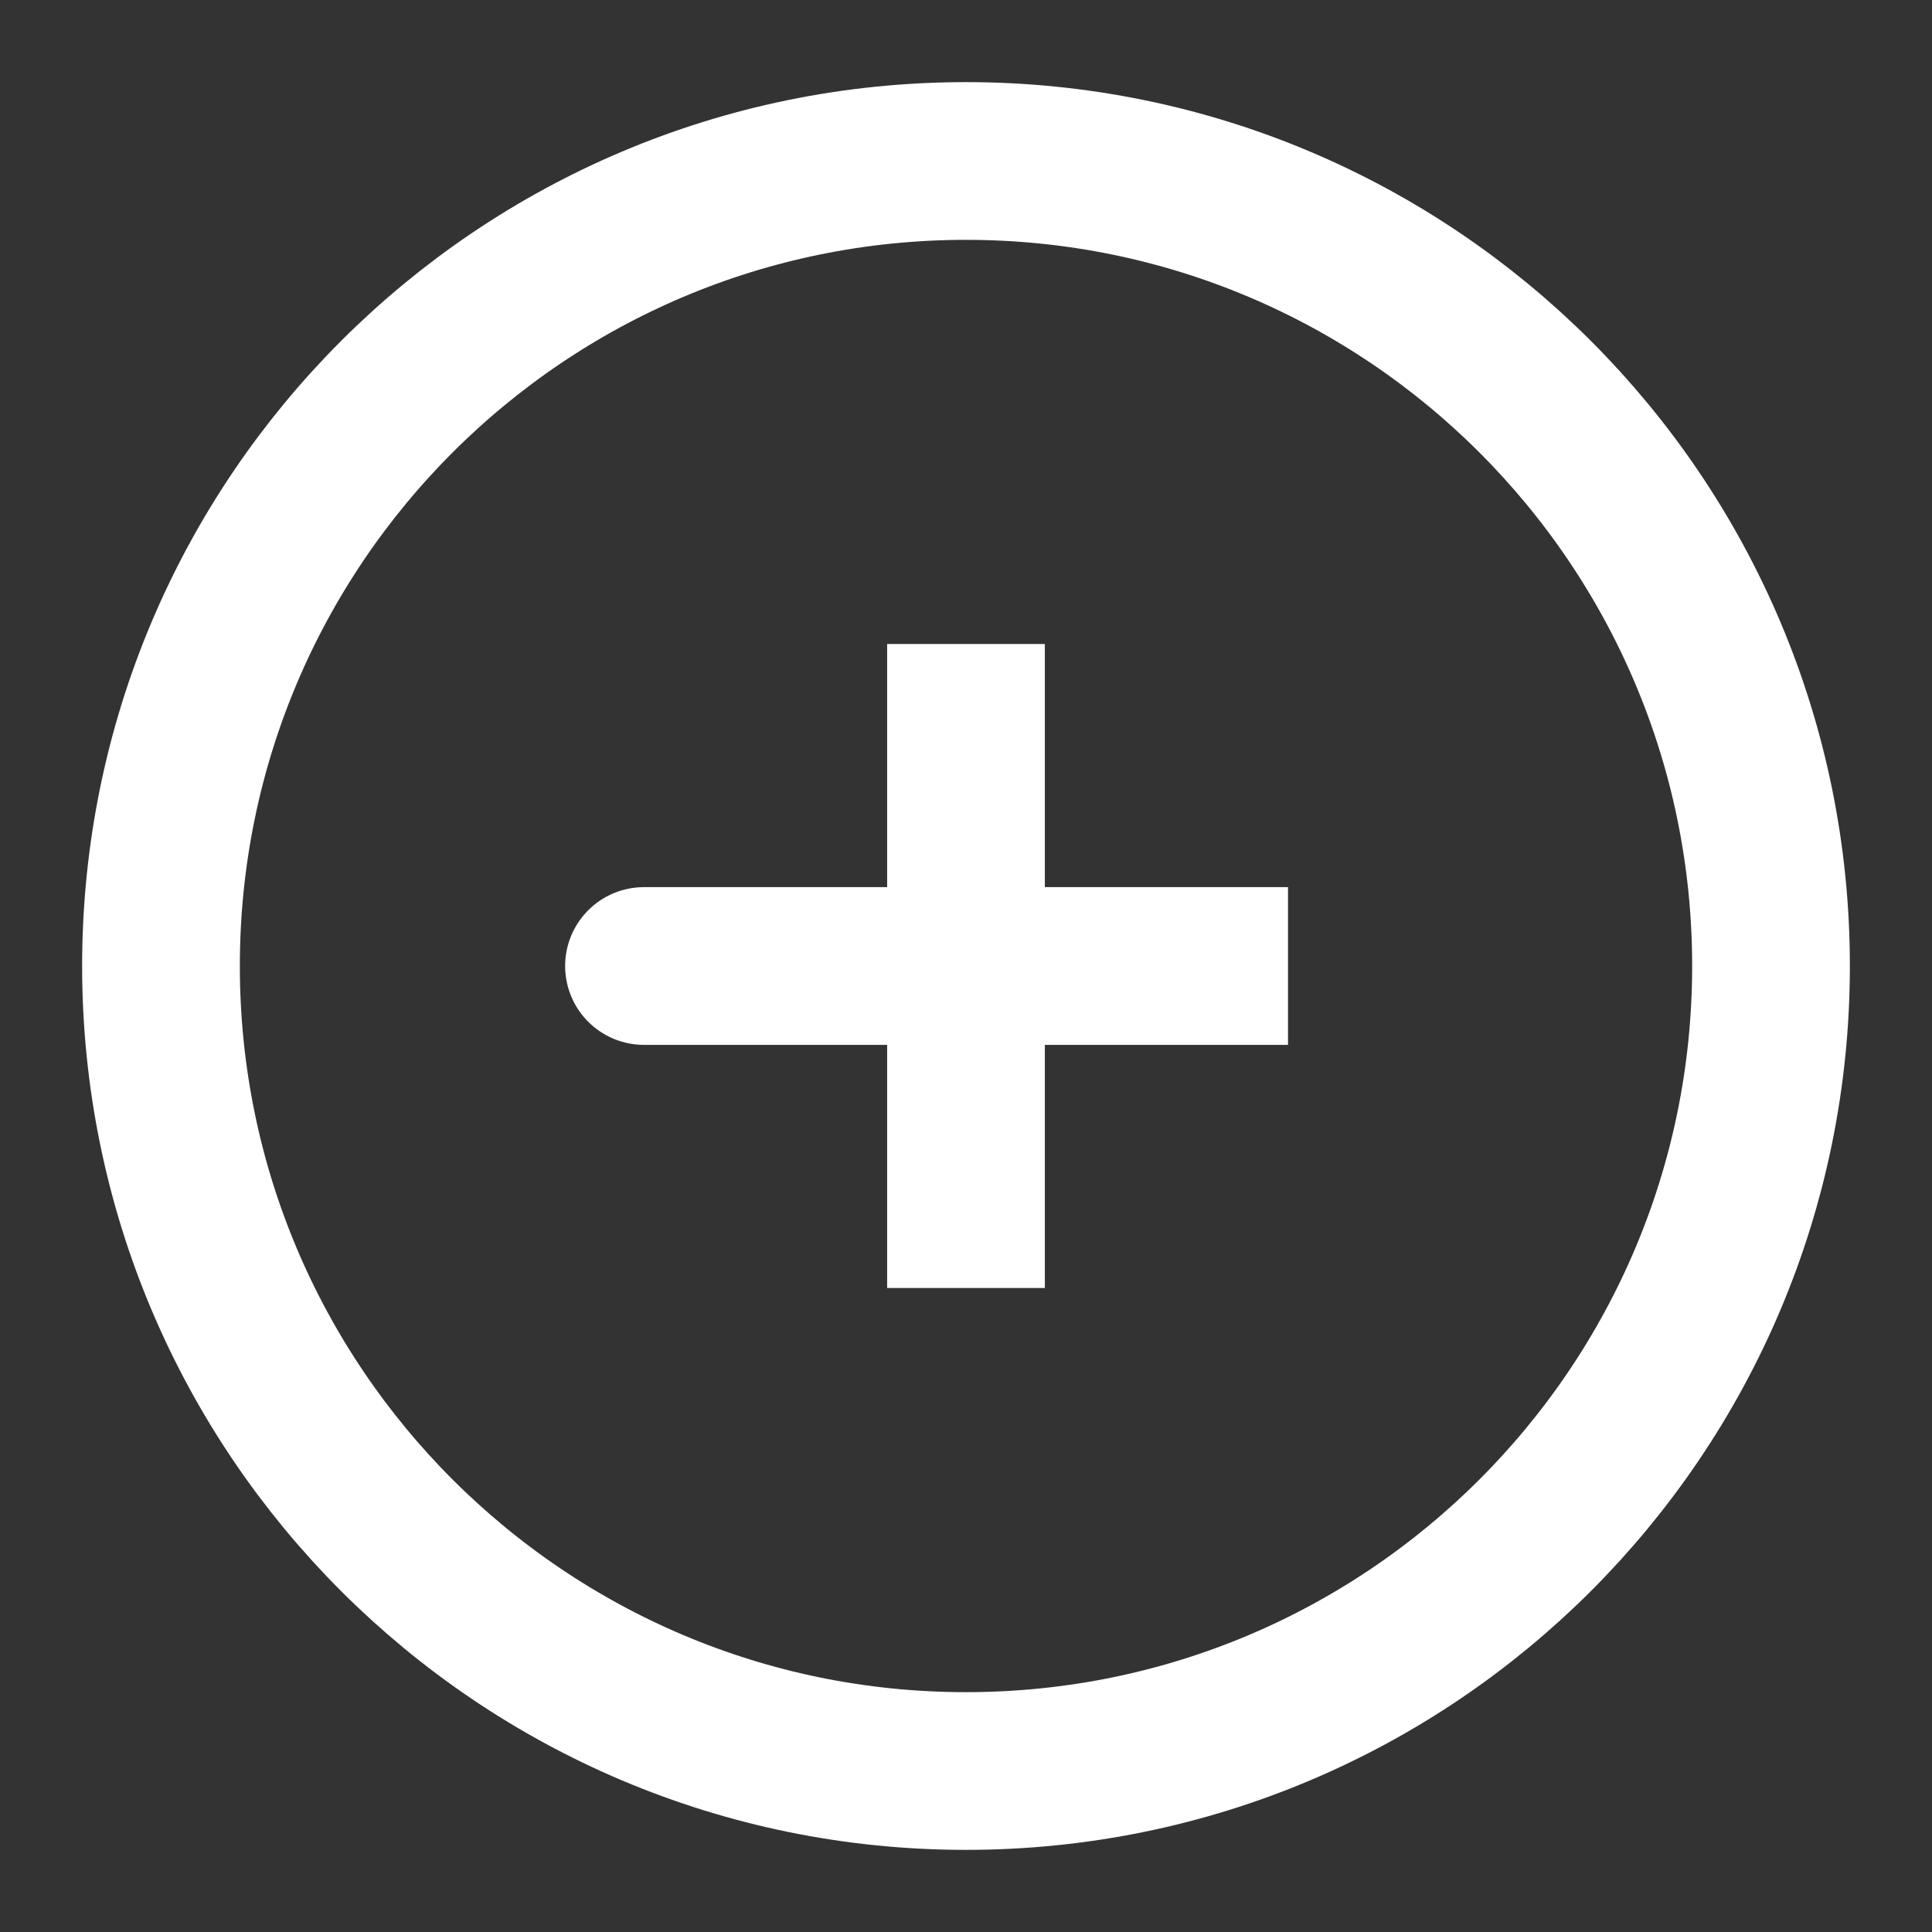
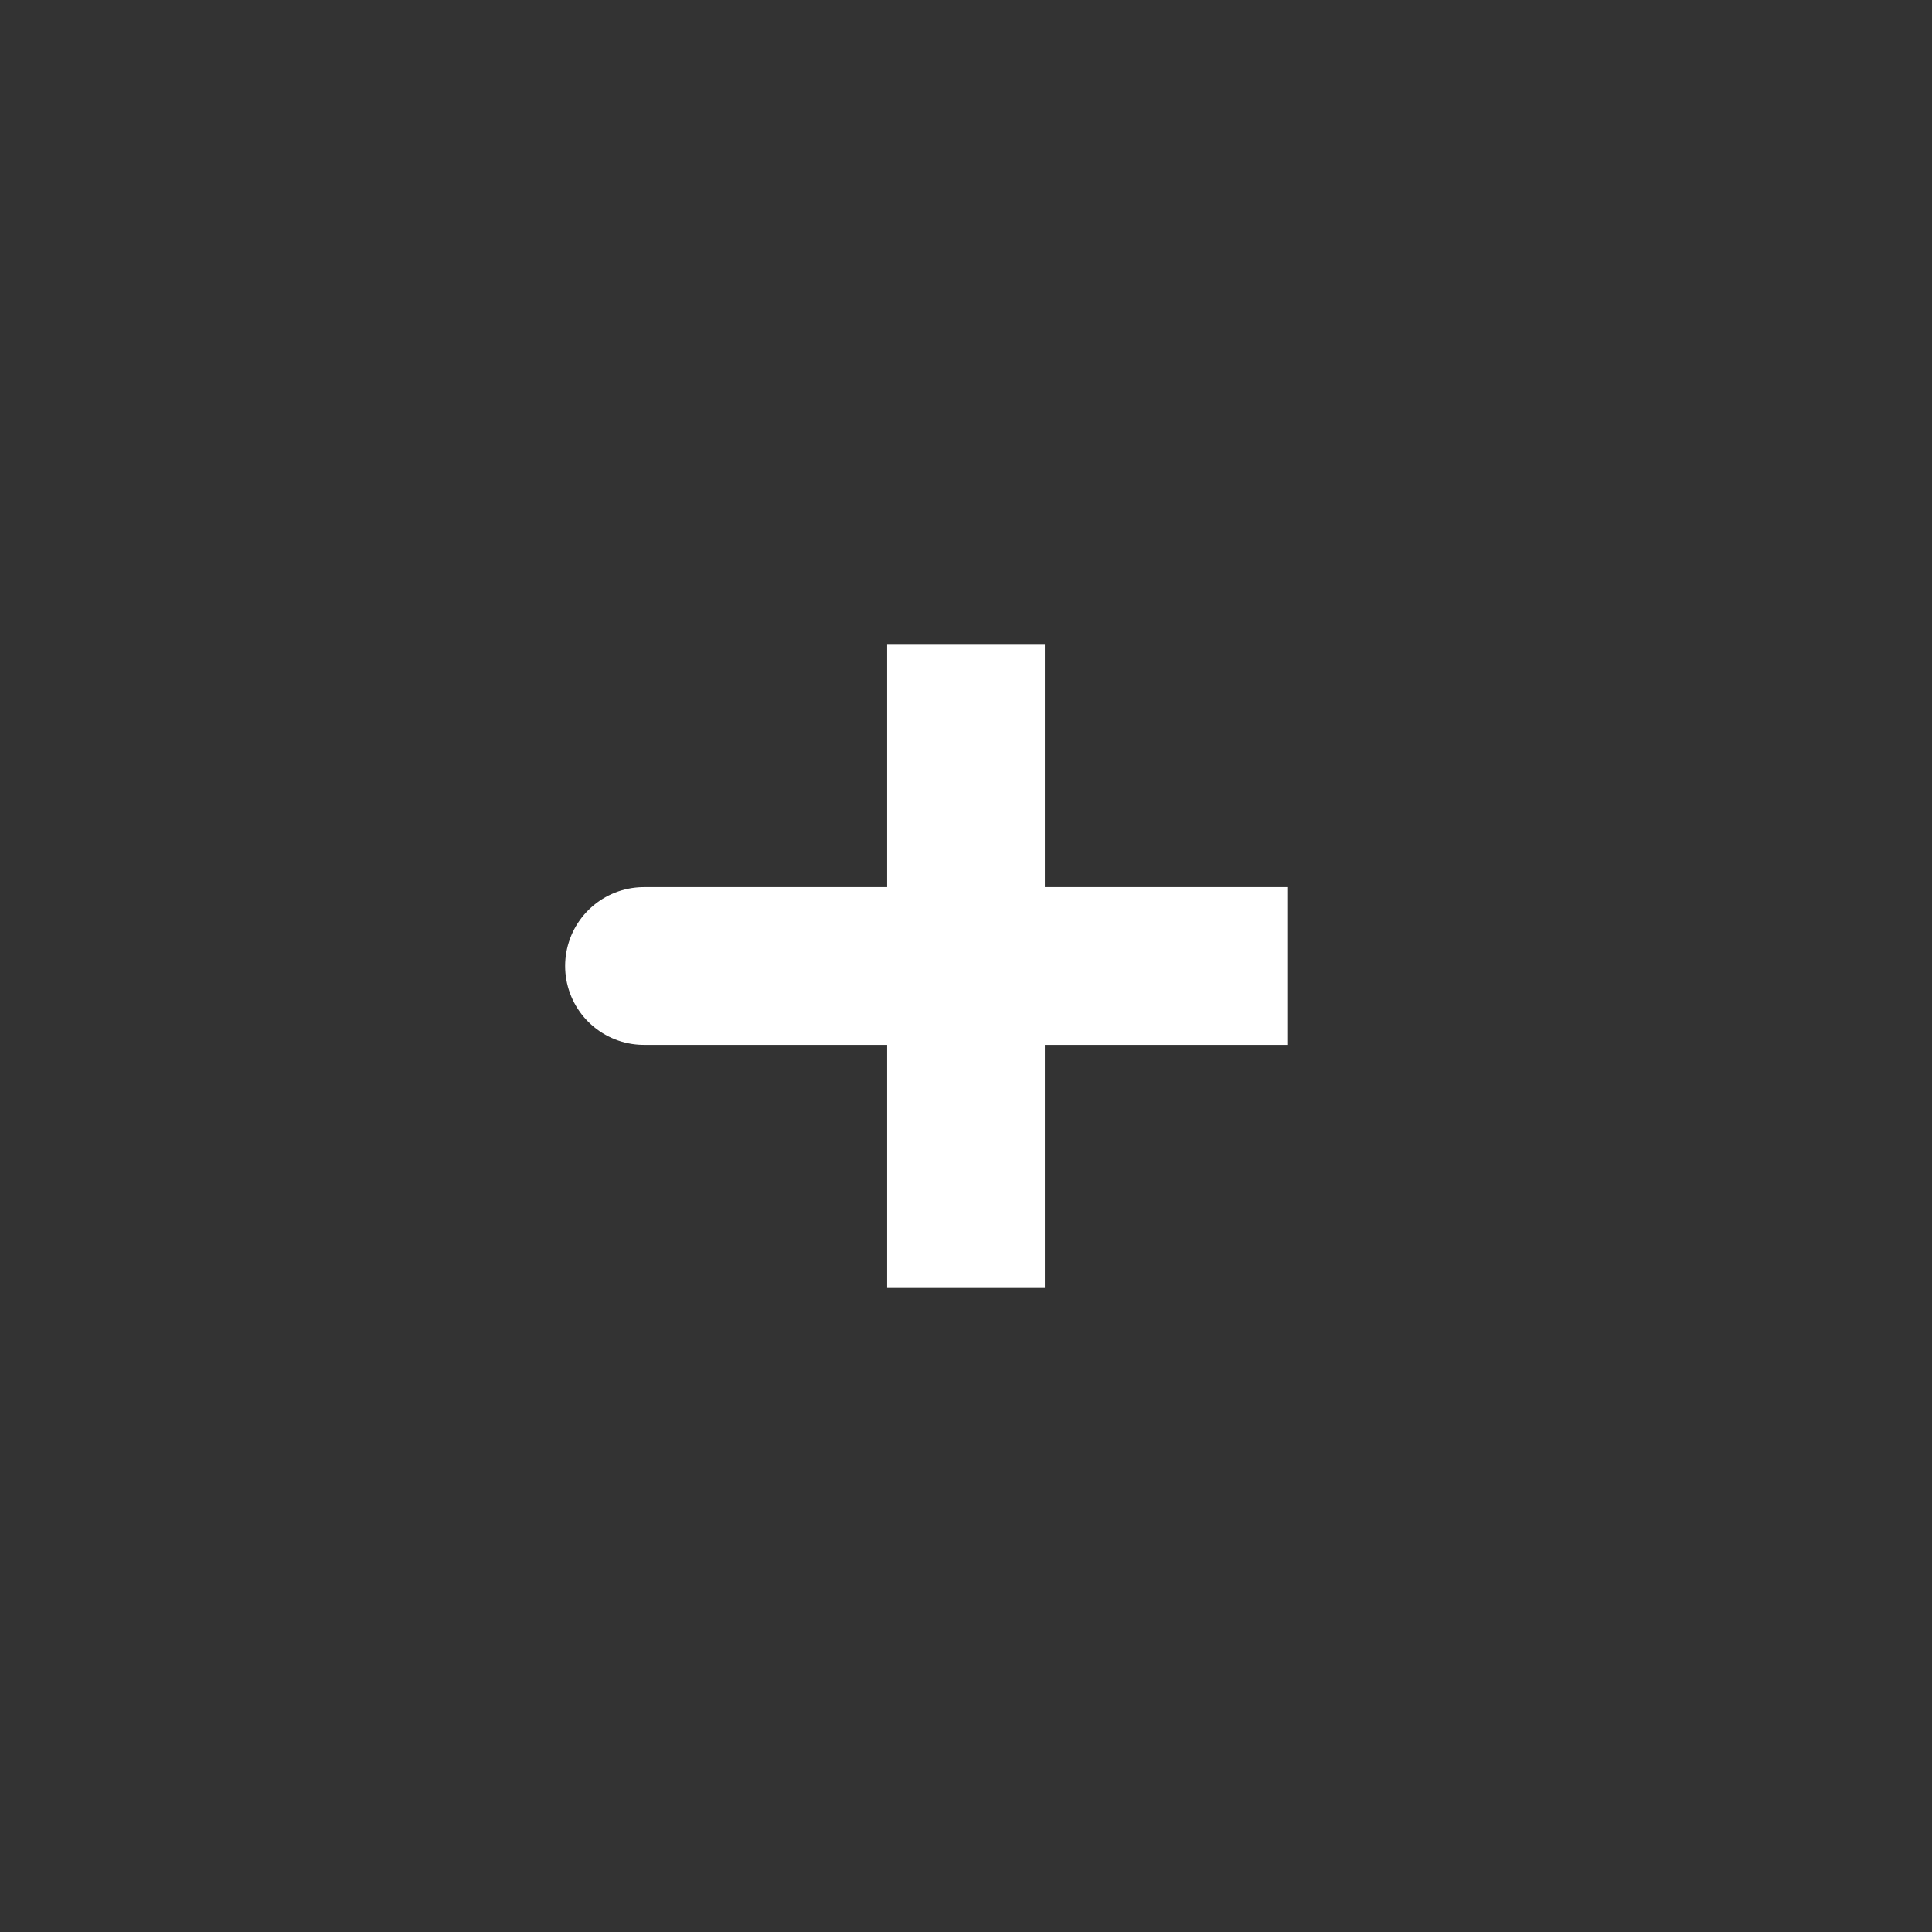
<svg xmlns="http://www.w3.org/2000/svg" width="49" height="49" viewBox="0 0 49 49" fill="none">
  <rect x="0" y="0" width="49" height="49" fill="#333333" stroke="none" />
  <path d="M24.5 24.5H16.333M24.5 16.333V24.5V16.333ZM24.5 24.5V32.667V24.5ZM24.5 24.5H32.667H24.5Z" stroke="white" stroke-width="4" stroke-linecap="round" />
-   <path d="M24.5 44.917C35.776 44.917 44.917 35.776 44.917 24.5C44.917 13.224 35.776 4.083 24.5 4.083C13.224 4.083 4.083 13.224 4.083 24.5C4.083 35.776 13.224 44.917 24.5 44.917Z" stroke="white" stroke-width="4" />
</svg>